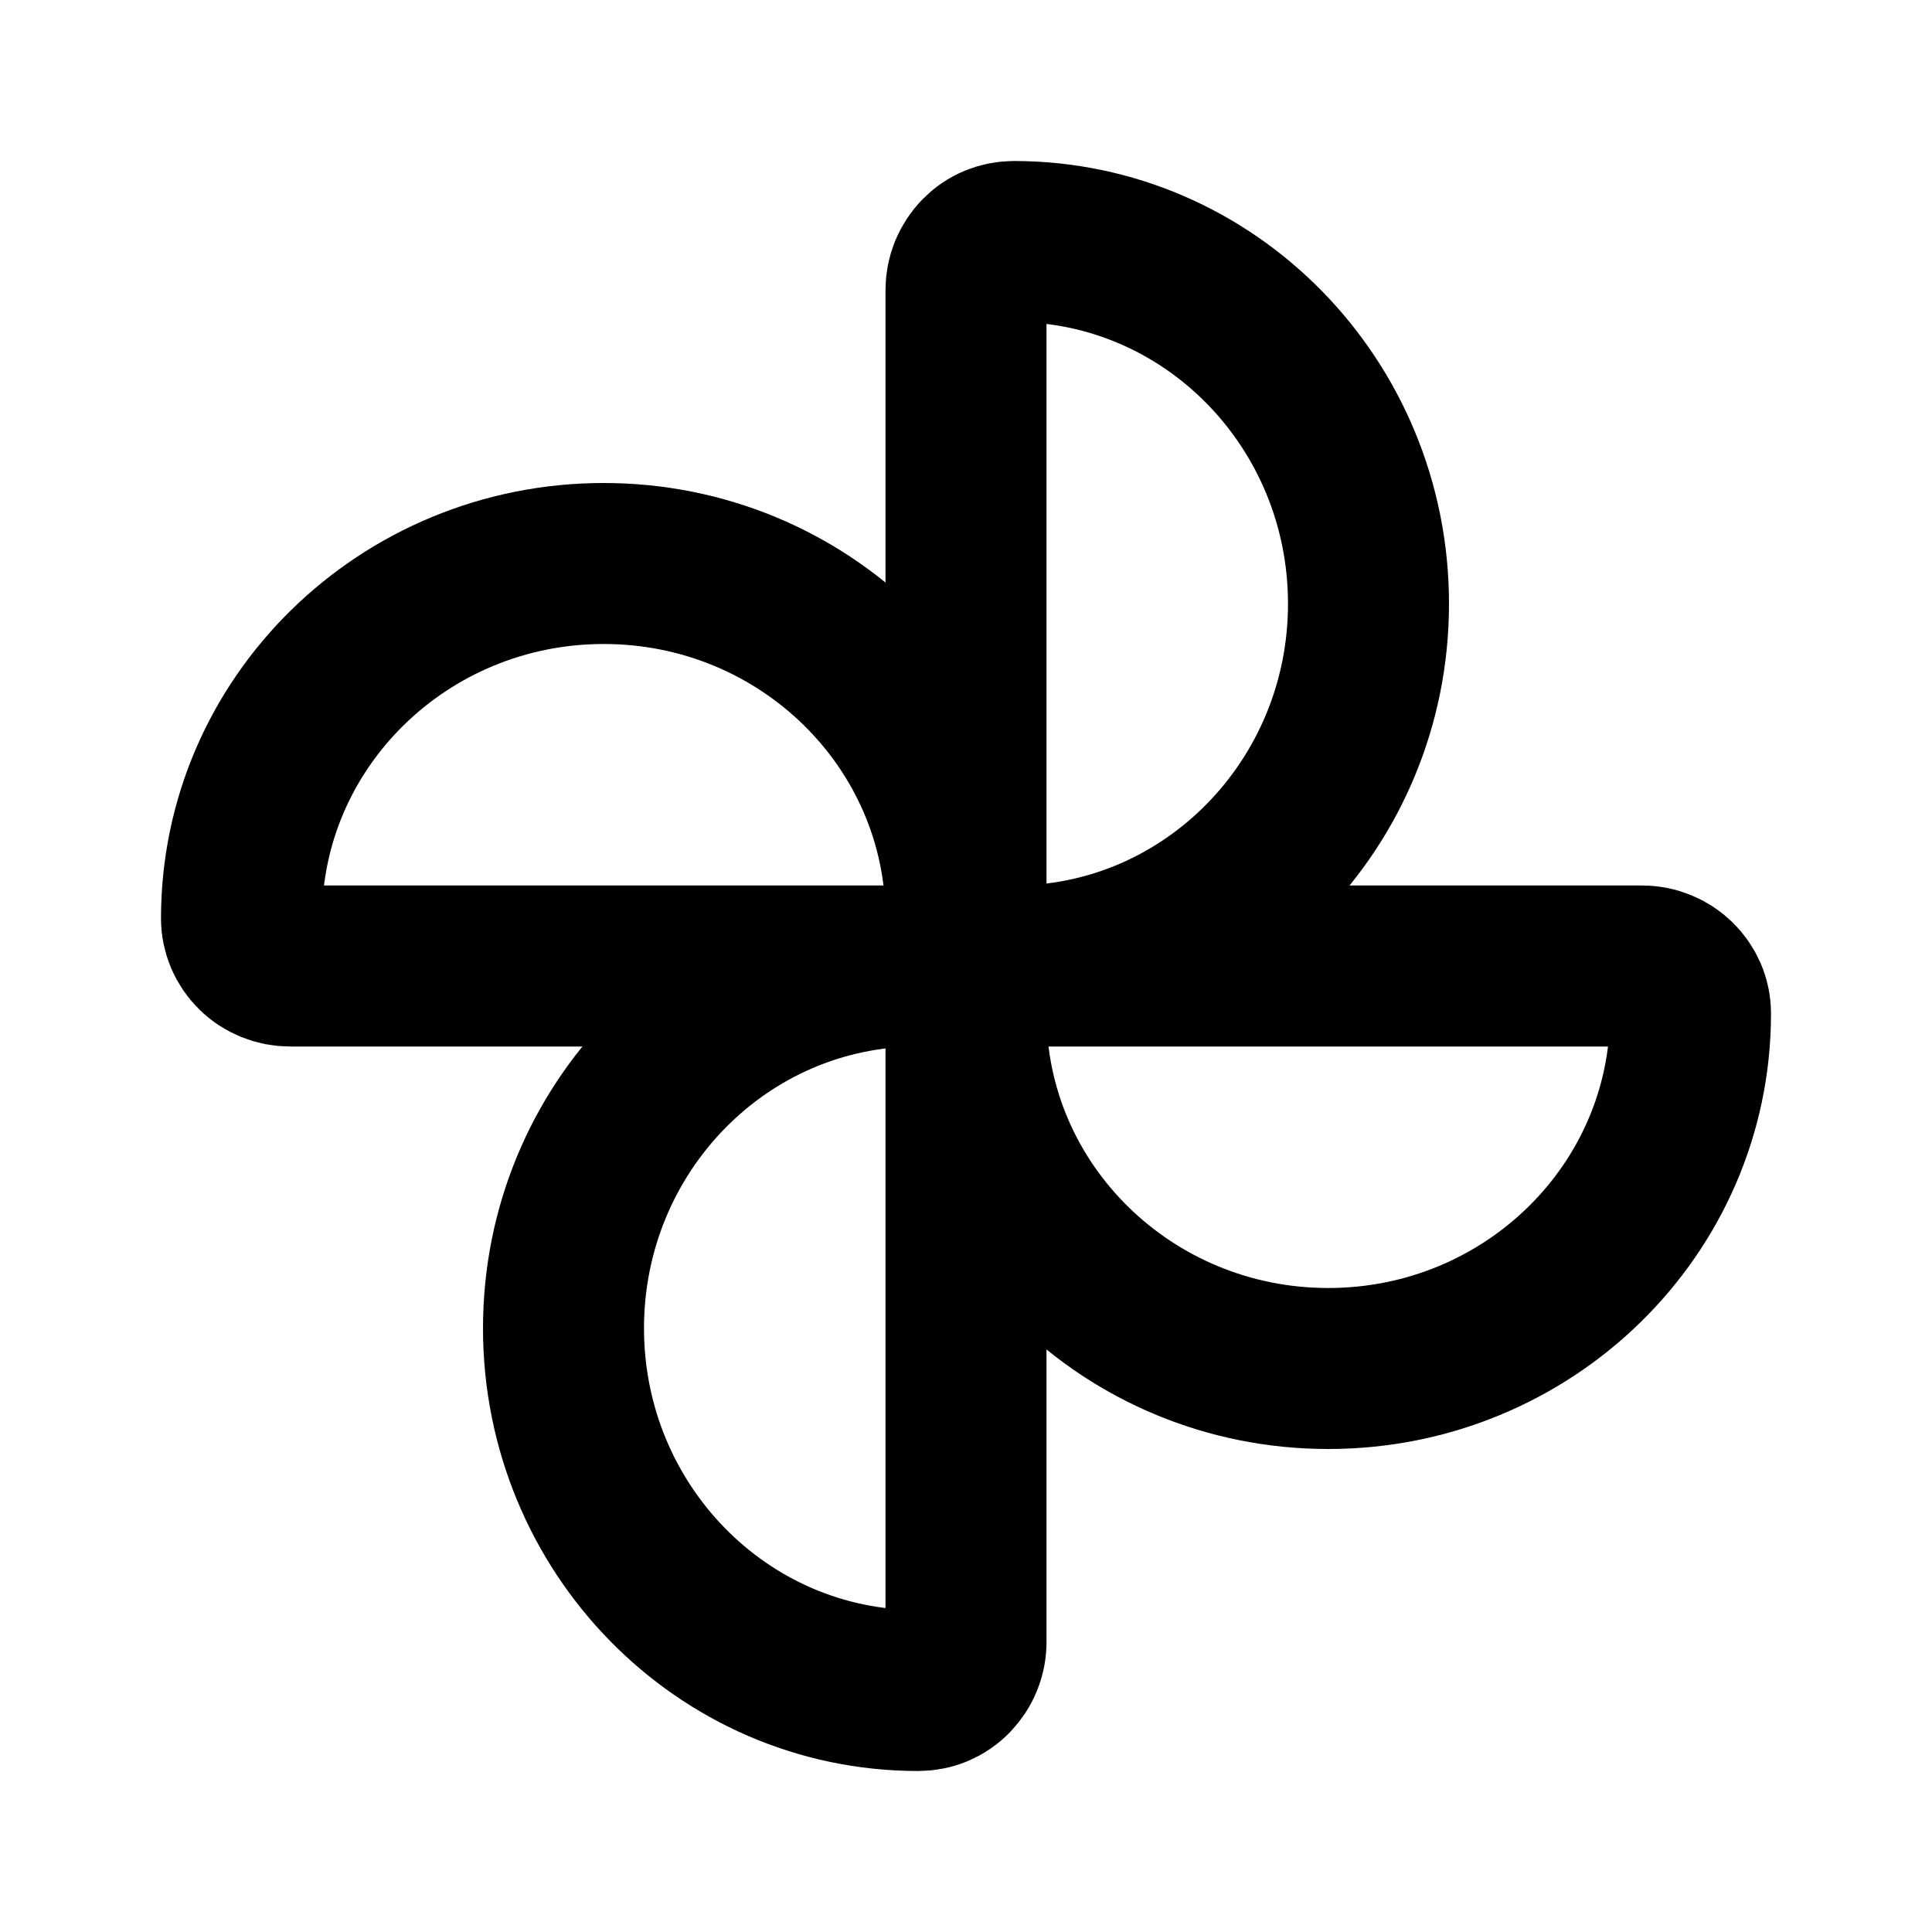
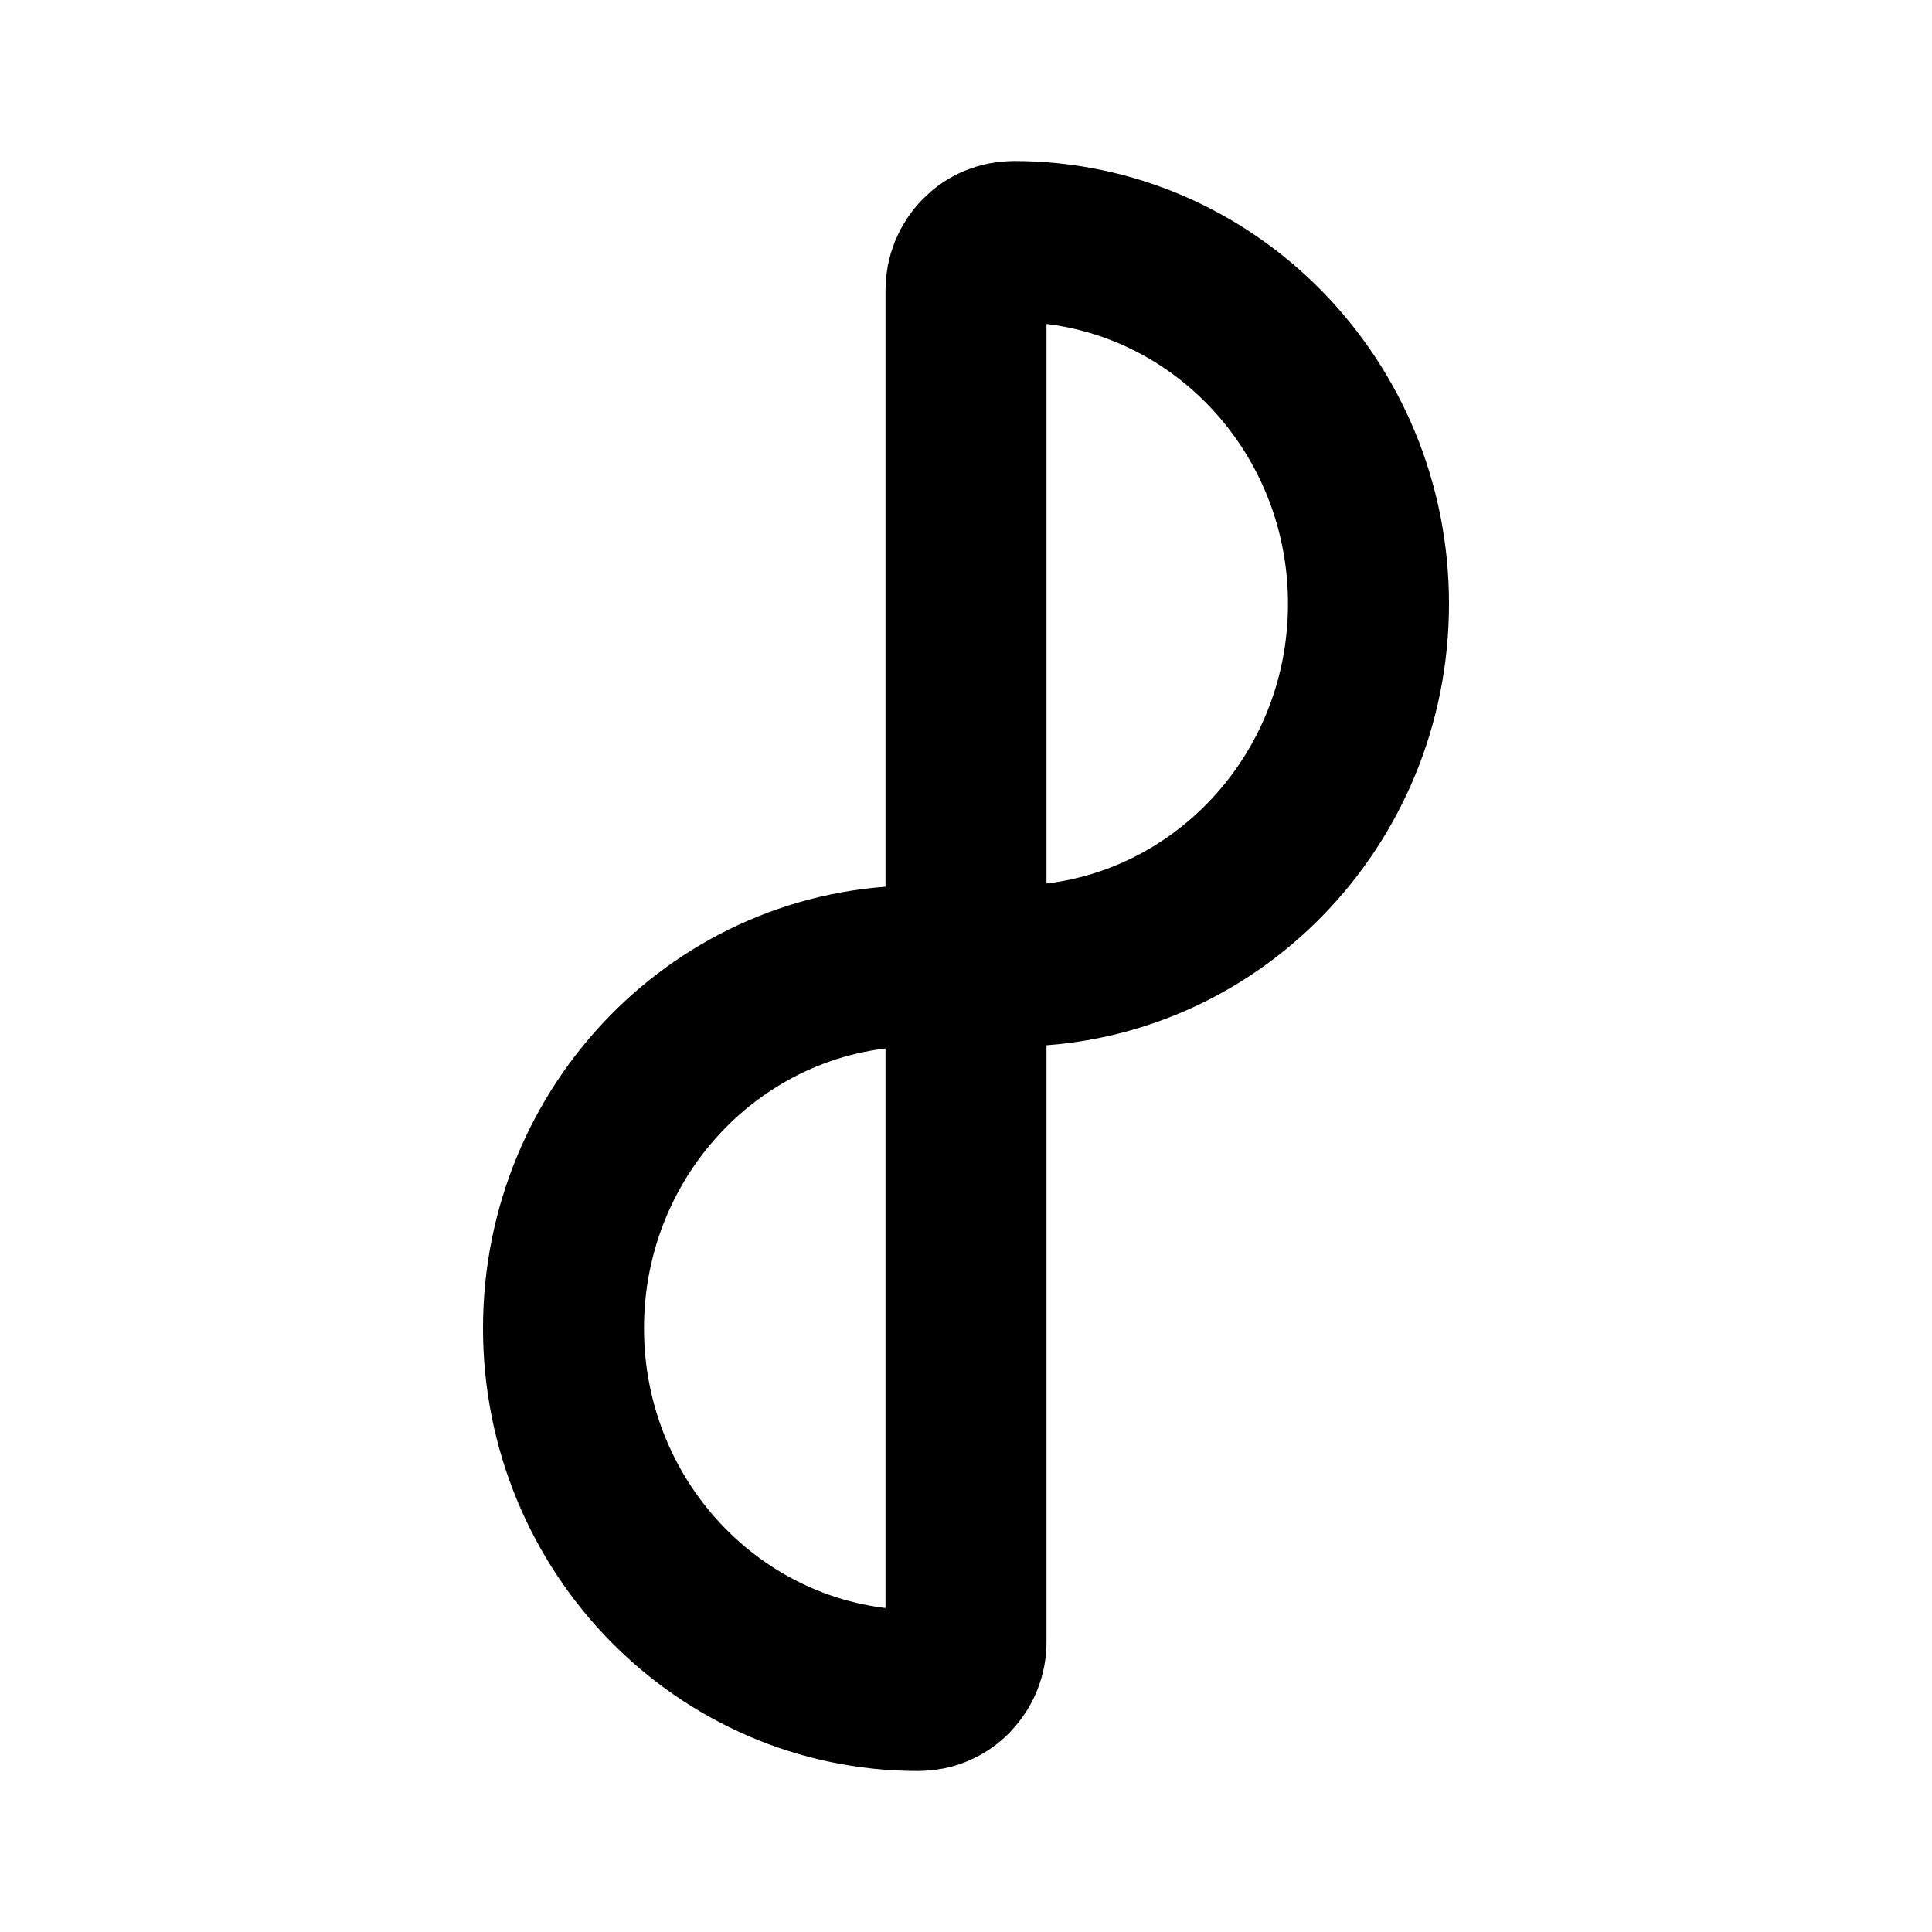
<svg xmlns="http://www.w3.org/2000/svg" width="512" zoomAndPan="magnify" viewBox="0 0 384 384" height="512" preserveAspectRatio="xMidYMid meet" version="1.2">
  <g id="80c8f3528a">
-     <path style="fill:none;stroke-width:2;stroke-linecap:round;stroke-linejoin:round;stroke:#000000;stroke-opacity:1;stroke-miterlimit:4;" d="M 7.5 7 C 9.985 7 12 8.974 12 11.409 L 12 12 L 3.603 12 C 3.523 12 3.447 11.985 3.373 11.955 C 3.299 11.925 3.234 11.883 3.177 11.827 C 3.121 11.772 3.077 11.708 3.046 11.636 C 3.016 11.563 3 11.488 3 11.409 C 3 8.974 5.015 7 7.5 7 Z M 7.5 7 " transform="matrix(16,0,0,16,0,-0)" />
-     <path style="fill:none;stroke-width:2;stroke-linecap:round;stroke-linejoin:round;stroke:#000000;stroke-opacity:1;stroke-miterlimit:4;" d="M 16.5 17 C 14.015 17 12 15.026 12 12.591 L 12 12 L 20.397 12 C 20.73 12 21 12.265 21 12.591 C 21 15.026 18.985 17 16.5 17 Z M 16.5 17 " transform="matrix(16,0,0,16,0,-0)" />
    <path style="fill:none;stroke-width:2;stroke-linecap:round;stroke-linejoin:round;stroke:#000000;stroke-opacity:1;stroke-miterlimit:4;" d="M 7 16.5 C 7 14.015 8.972 12 11.405 12 L 12 12 L 12 20.392 C 12.001 20.472 11.986 20.55 11.956 20.625 C 11.926 20.699 11.883 20.765 11.827 20.823 C 11.772 20.88 11.707 20.924 11.634 20.955 C 11.561 20.985 11.484 21 11.405 21 C 8.972 21 7 18.985 7 16.5 Z M 7 16.5 " transform="matrix(16,0,0,16,0,-0)" />
    <path style="fill:none;stroke-width:2;stroke-linecap:round;stroke-linejoin:round;stroke:#000000;stroke-opacity:1;stroke-miterlimit:4;" d="M 17 7.5 C 17 9.985 15.028 12 12.595 12 L 12 12 L 12 3.603 C 12 3.523 12.015 3.446 12.045 3.372 C 12.076 3.298 12.119 3.232 12.175 3.175 C 12.23 3.119 12.294 3.075 12.367 3.045 C 12.44 3.015 12.516 3 12.595 3 C 15.028 3 17 5.015 17 7.5 Z M 17 7.5 " transform="matrix(16,0,0,16,0,-0)" />
  </g>
</svg>